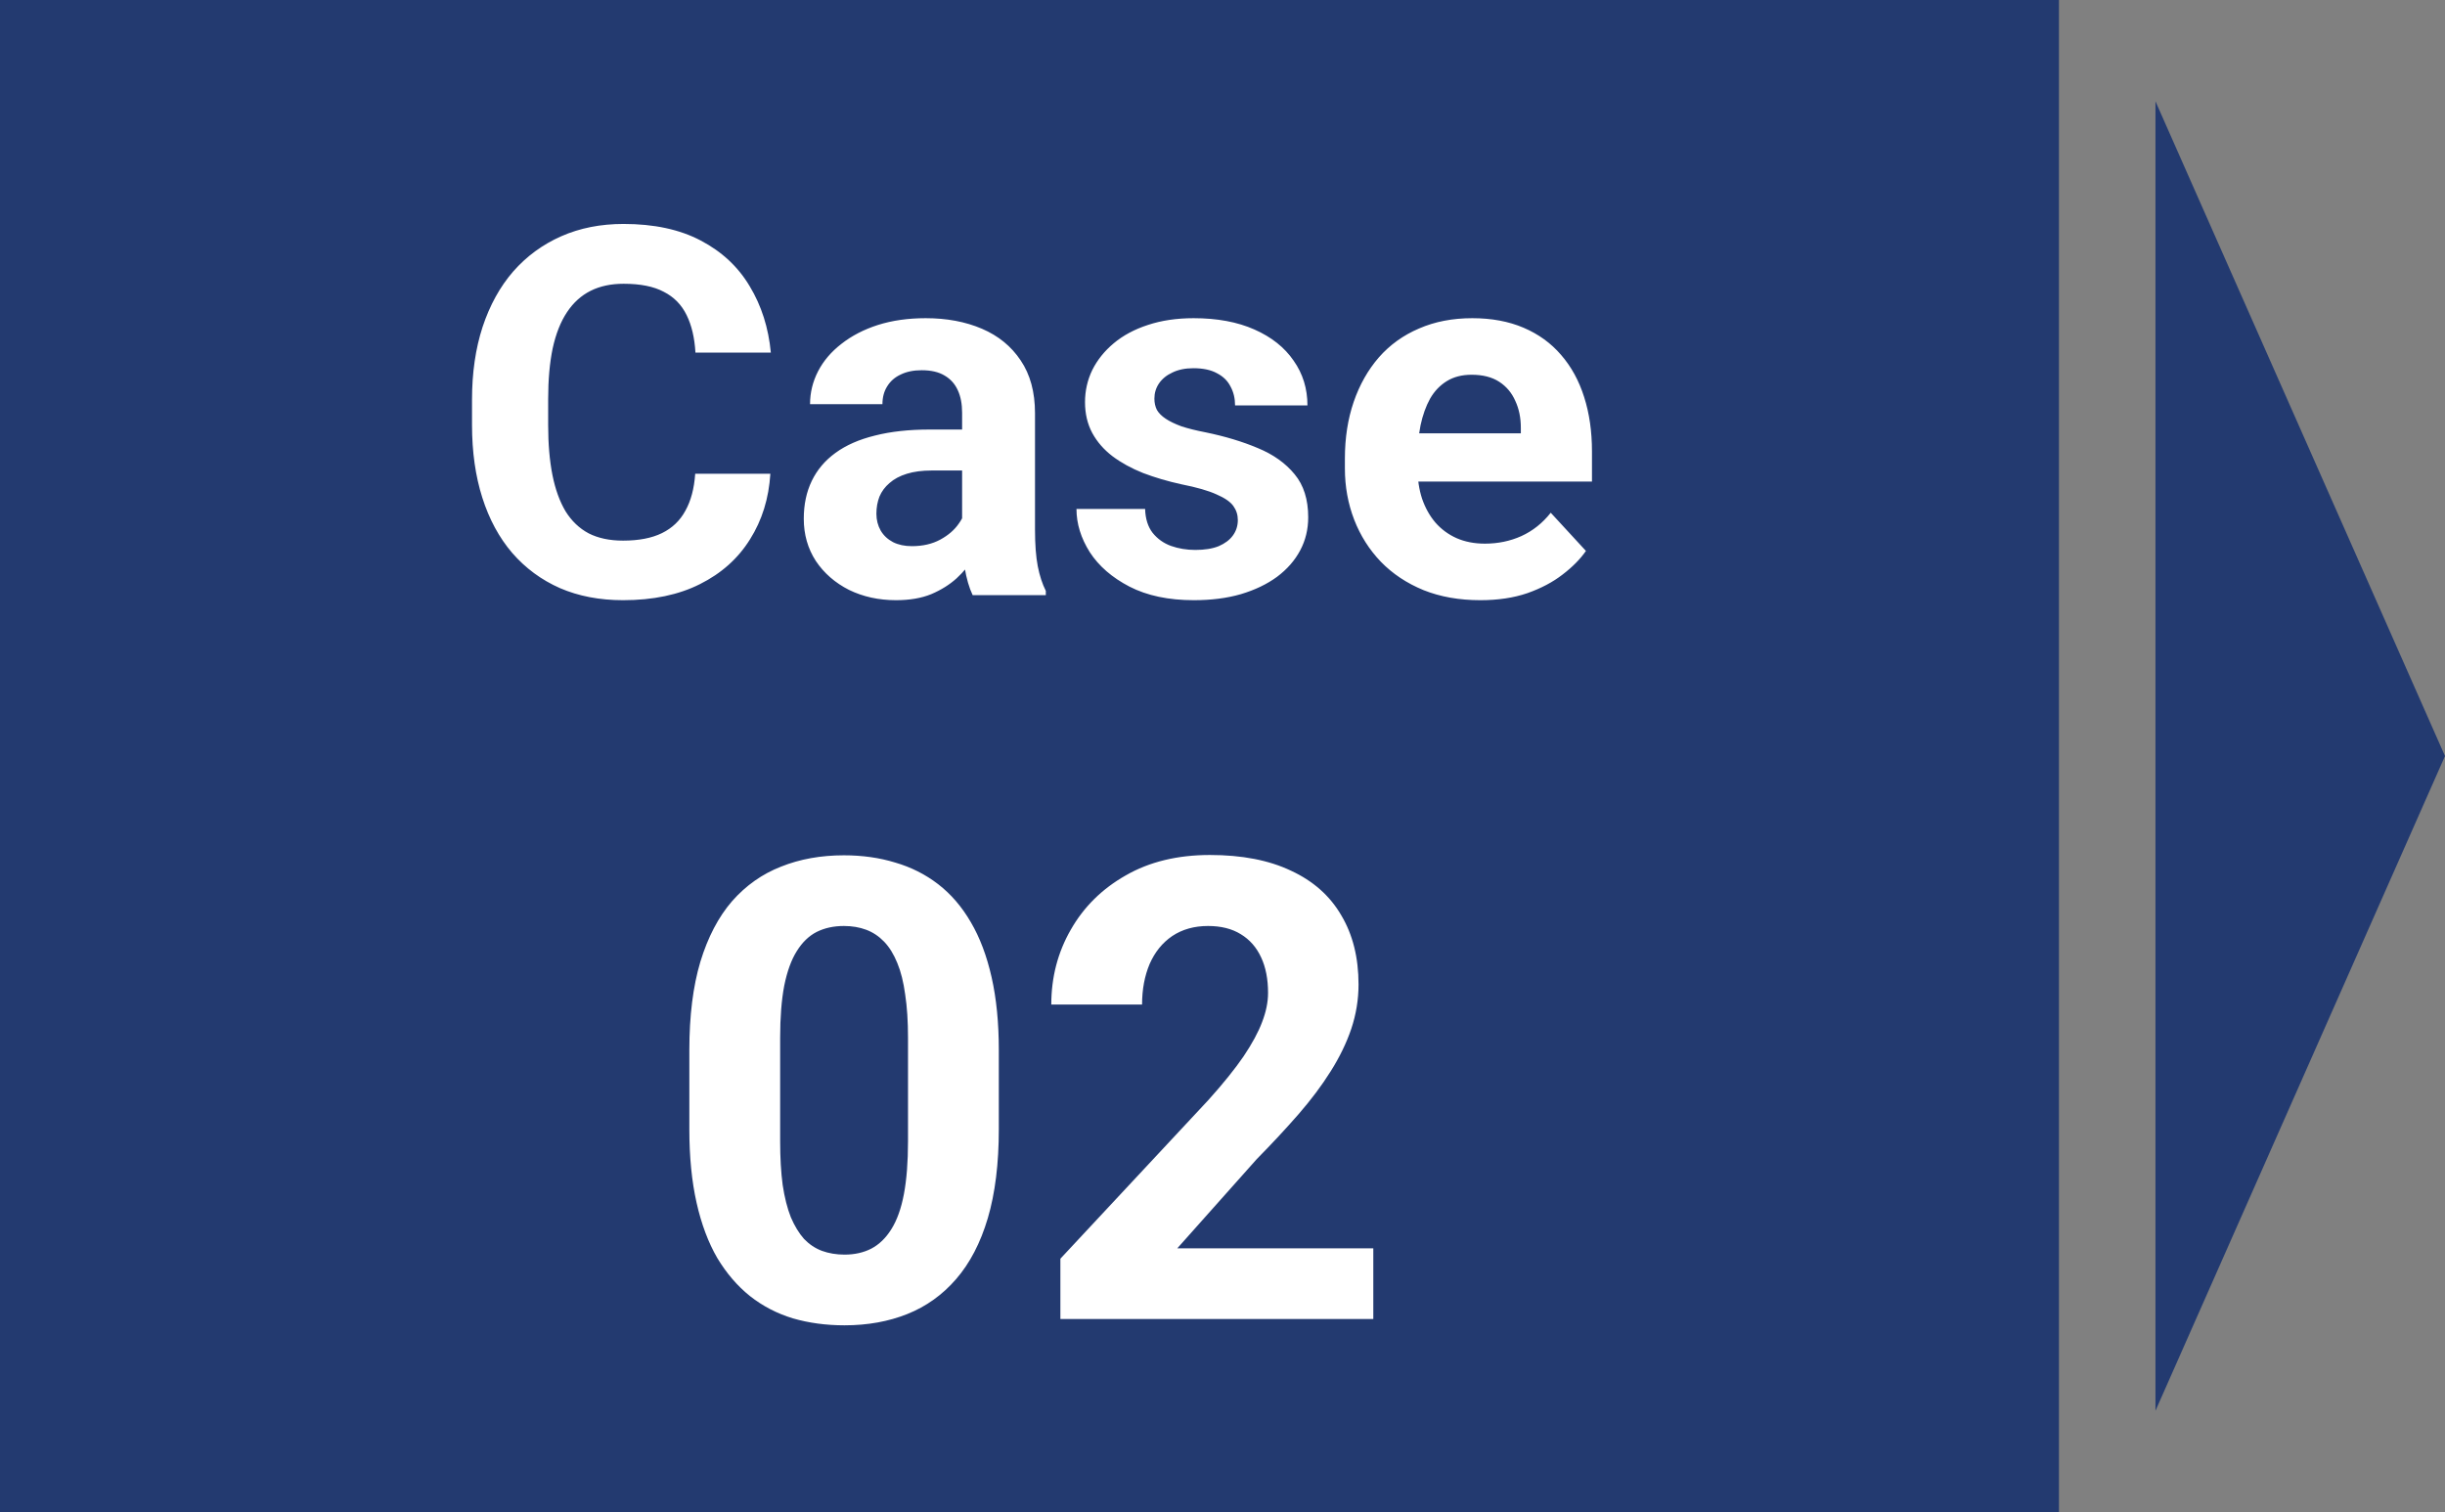
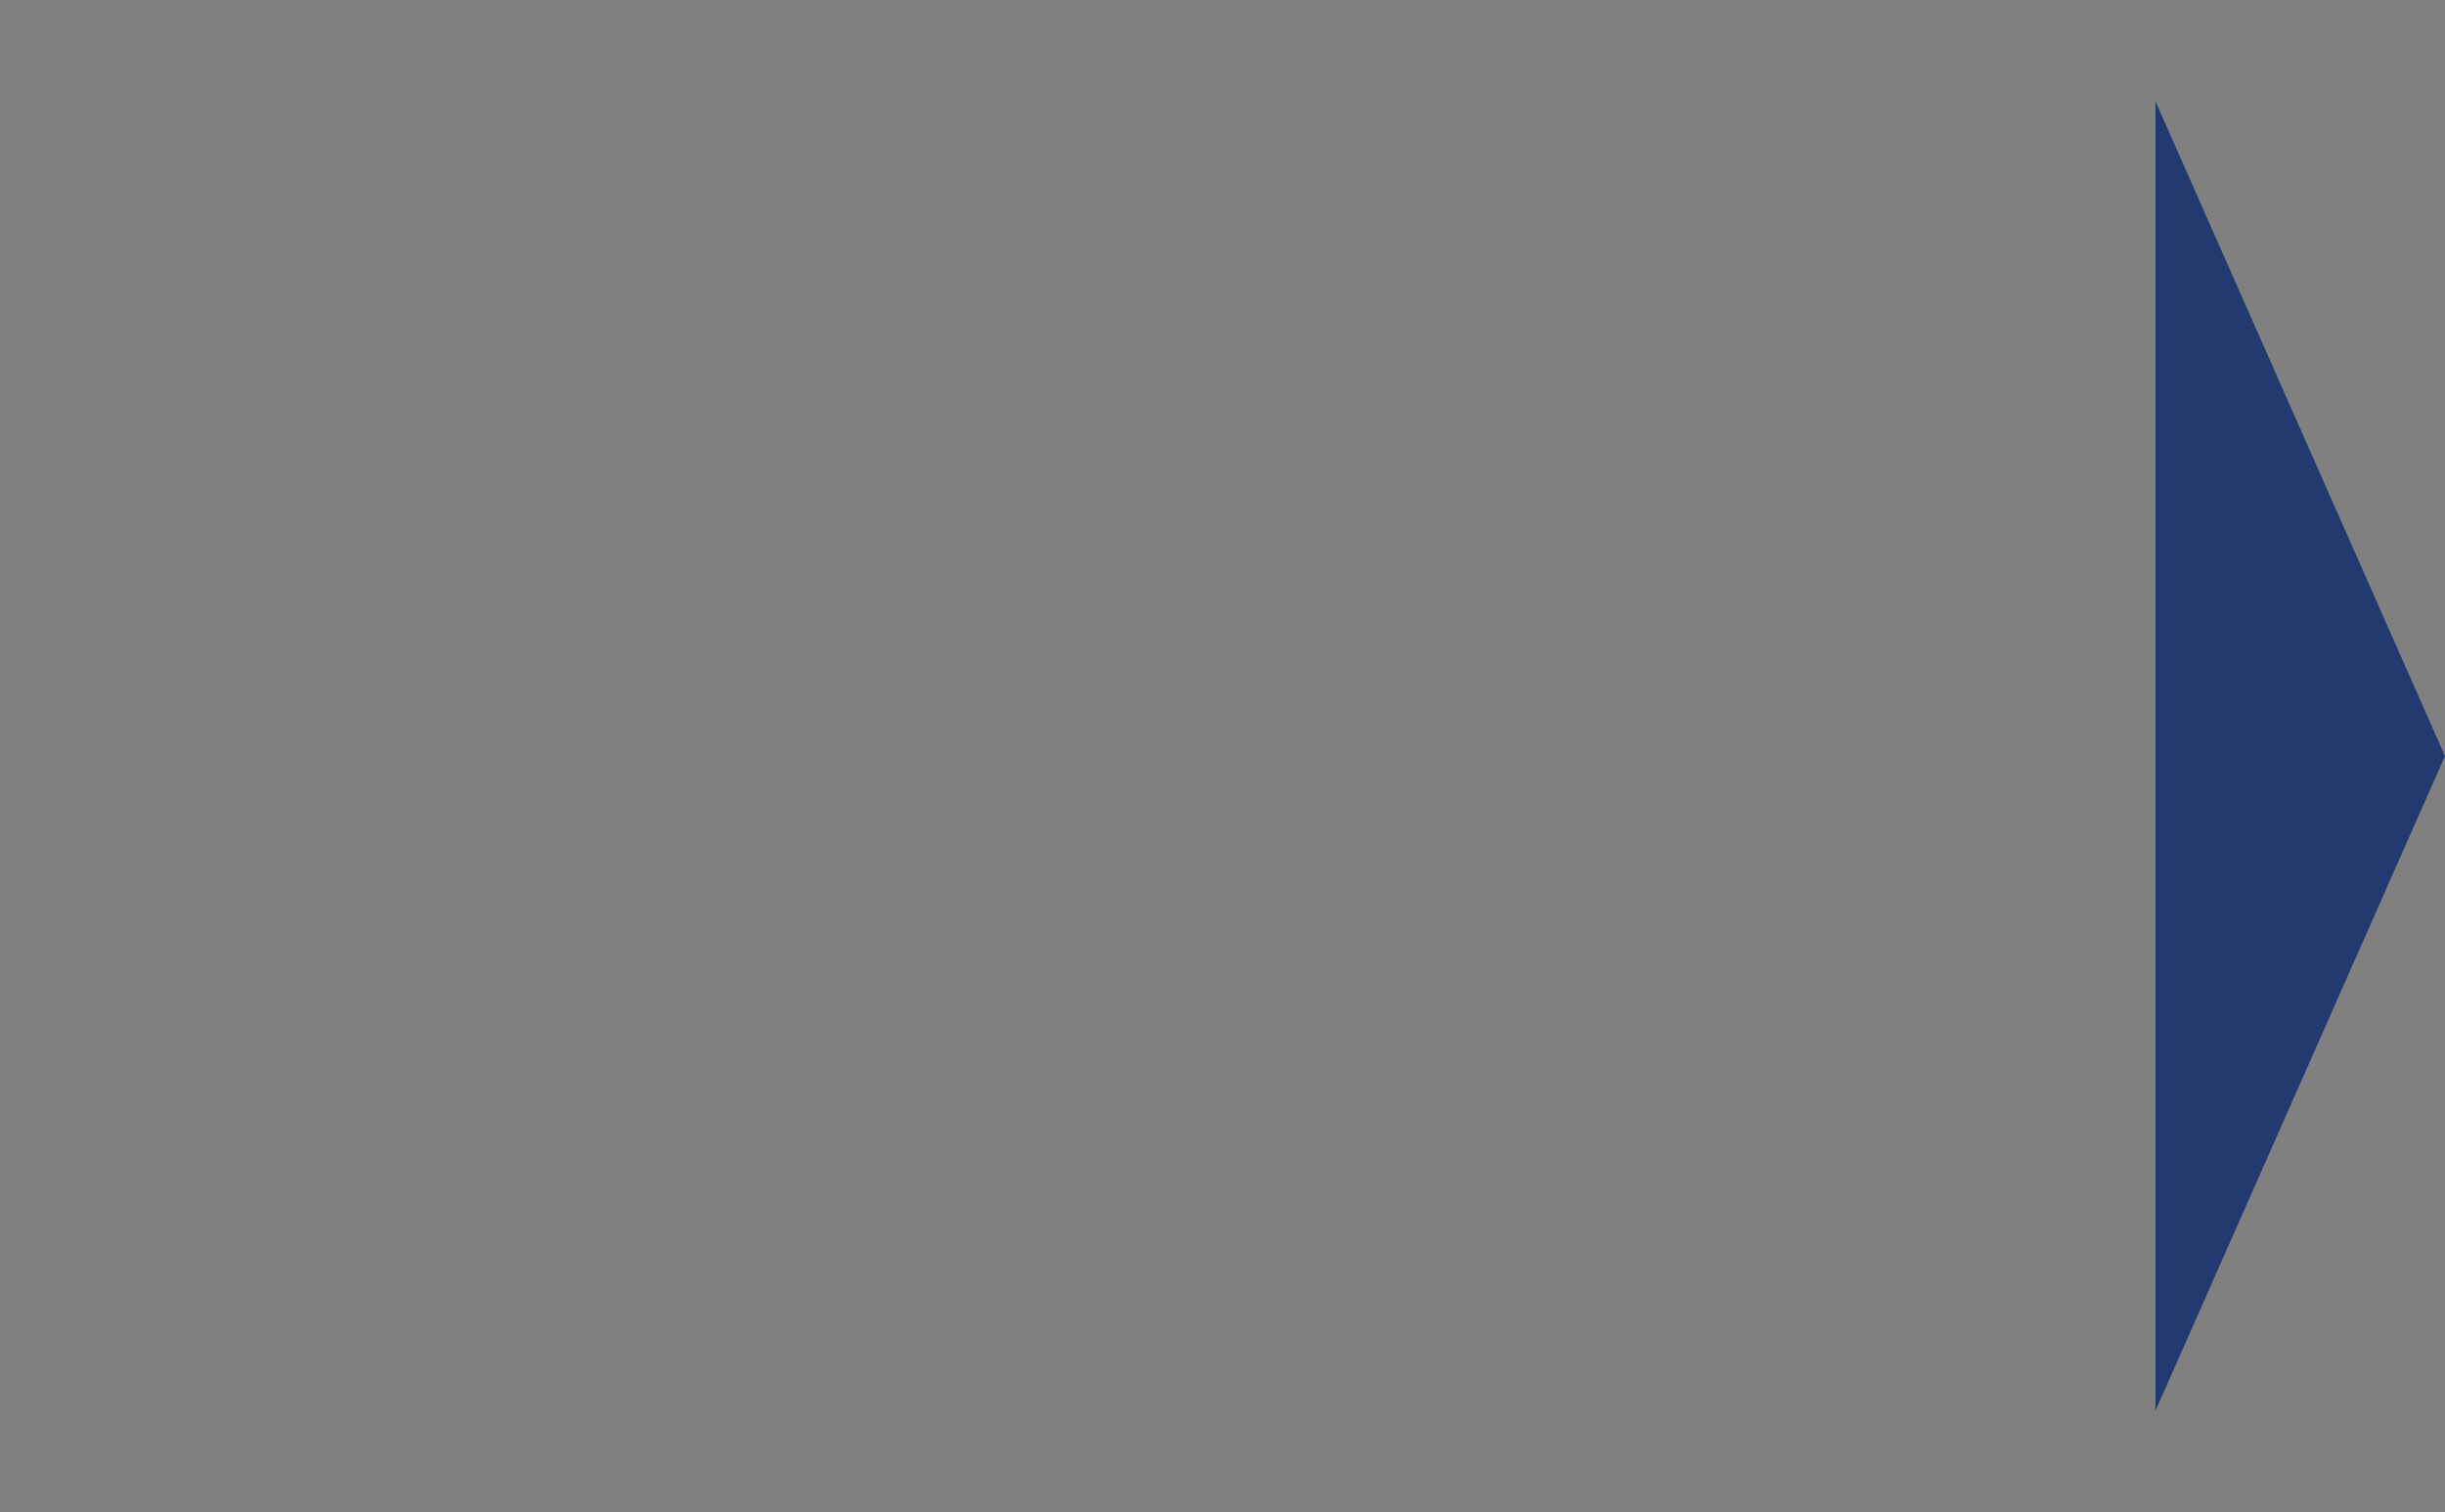
<svg xmlns="http://www.w3.org/2000/svg" width="152" height="94" viewBox="0 0 152 94" fill="none">
  <rect x="0" y="0" width="152" height="94" fill="#808080" stroke="none" />
  <path d="M152 47L134 87.703L134 6.297L152 47Z" fill="#233A70" />
-   <rect width="128" height="94" fill="#233A70" />
-   <path d="M43.219 29.453H47.891C47.797 30.984 47.375 32.344 46.625 33.531C45.885 34.719 44.849 35.646 43.516 36.312C42.193 36.979 40.599 37.312 38.734 37.312C37.276 37.312 35.969 37.062 34.812 36.562C33.656 36.052 32.667 35.323 31.844 34.375C31.031 33.427 30.412 32.281 29.984 30.938C29.557 29.594 29.344 28.088 29.344 26.422V24.844C29.344 23.177 29.562 21.672 30 20.328C30.448 18.974 31.083 17.823 31.906 16.875C32.74 15.927 33.734 15.198 34.891 14.688C36.047 14.177 37.339 13.922 38.766 13.922C40.661 13.922 42.26 14.266 43.562 14.953C44.875 15.641 45.891 16.588 46.609 17.797C47.339 19.005 47.776 20.38 47.922 21.922H43.234C43.182 21.005 43 20.229 42.688 19.594C42.375 18.948 41.901 18.463 41.266 18.141C40.641 17.807 39.807 17.641 38.766 17.641C37.984 17.641 37.302 17.787 36.719 18.078C36.135 18.37 35.646 18.812 35.25 19.406C34.854 20 34.557 20.75 34.359 21.656C34.172 22.552 34.078 23.604 34.078 24.812V26.422C34.078 27.599 34.167 28.635 34.344 29.531C34.521 30.417 34.792 31.167 35.156 31.781C35.531 32.385 36.01 32.844 36.594 33.156C37.188 33.458 37.901 33.609 38.734 33.609C39.714 33.609 40.521 33.453 41.156 33.141C41.792 32.828 42.276 32.365 42.609 31.75C42.953 31.135 43.156 30.37 43.219 29.453ZM59.812 33.188V25.656C59.812 25.115 59.724 24.651 59.547 24.266C59.37 23.87 59.094 23.562 58.719 23.344C58.354 23.125 57.88 23.016 57.297 23.016C56.797 23.016 56.365 23.104 56 23.281C55.635 23.448 55.354 23.693 55.156 24.016C54.958 24.328 54.859 24.698 54.859 25.125H50.359C50.359 24.406 50.526 23.724 50.859 23.078C51.193 22.432 51.677 21.865 52.312 21.375C52.948 20.875 53.703 20.484 54.578 20.203C55.464 19.922 56.453 19.781 57.547 19.781C58.859 19.781 60.026 20 61.047 20.438C62.068 20.875 62.87 21.531 63.453 22.406C64.047 23.281 64.344 24.375 64.344 25.688V32.922C64.344 33.849 64.401 34.609 64.516 35.203C64.63 35.786 64.797 36.297 65.016 36.734V37H60.469C60.25 36.542 60.083 35.969 59.969 35.281C59.865 34.583 59.812 33.885 59.812 33.188ZM60.406 26.703L60.438 29.25H57.922C57.328 29.25 56.812 29.318 56.375 29.453C55.938 29.588 55.578 29.781 55.297 30.031C55.016 30.271 54.807 30.552 54.672 30.875C54.547 31.198 54.484 31.552 54.484 31.938C54.484 32.323 54.573 32.672 54.75 32.984C54.927 33.286 55.182 33.526 55.516 33.703C55.849 33.87 56.24 33.953 56.688 33.953C57.365 33.953 57.953 33.818 58.453 33.547C58.953 33.276 59.339 32.943 59.609 32.547C59.891 32.151 60.036 31.776 60.047 31.422L61.234 33.328C61.068 33.755 60.839 34.198 60.547 34.656C60.266 35.115 59.906 35.547 59.469 35.953C59.031 36.349 58.505 36.677 57.891 36.938C57.276 37.188 56.547 37.312 55.703 37.312C54.63 37.312 53.656 37.099 52.781 36.672C51.917 36.234 51.229 35.635 50.719 34.875C50.219 34.104 49.969 33.229 49.969 32.25C49.969 31.365 50.135 30.578 50.469 29.891C50.802 29.203 51.292 28.625 51.938 28.156C52.594 27.677 53.411 27.318 54.391 27.078C55.37 26.828 56.505 26.703 57.797 26.703H60.406ZM76.953 32.328C76.953 32.005 76.859 31.713 76.672 31.453C76.484 31.193 76.135 30.953 75.625 30.734C75.125 30.505 74.401 30.297 73.453 30.109C72.599 29.922 71.802 29.688 71.062 29.406C70.333 29.115 69.698 28.766 69.156 28.359C68.625 27.953 68.208 27.474 67.906 26.922C67.604 26.359 67.453 25.719 67.453 25C67.453 24.292 67.604 23.625 67.906 23C68.219 22.375 68.662 21.823 69.234 21.344C69.818 20.854 70.526 20.474 71.359 20.203C72.203 19.922 73.151 19.781 74.203 19.781C75.672 19.781 76.932 20.016 77.984 20.484C79.047 20.953 79.859 21.599 80.422 22.422C80.995 23.234 81.281 24.162 81.281 25.203H76.781C76.781 24.766 76.688 24.375 76.5 24.031C76.323 23.677 76.042 23.401 75.656 23.203C75.281 22.995 74.792 22.891 74.188 22.891C73.688 22.891 73.255 22.979 72.891 23.156C72.526 23.323 72.245 23.552 72.047 23.844C71.859 24.125 71.766 24.438 71.766 24.781C71.766 25.042 71.818 25.276 71.922 25.484C72.037 25.682 72.219 25.865 72.469 26.031C72.719 26.198 73.042 26.354 73.438 26.5C73.844 26.635 74.344 26.76 74.938 26.875C76.156 27.125 77.245 27.453 78.203 27.859C79.162 28.255 79.922 28.797 80.484 29.484C81.047 30.162 81.328 31.052 81.328 32.156C81.328 32.906 81.162 33.594 80.828 34.219C80.495 34.844 80.016 35.391 79.391 35.859C78.766 36.318 78.016 36.677 77.141 36.938C76.276 37.188 75.302 37.312 74.219 37.312C72.646 37.312 71.312 37.031 70.219 36.469C69.135 35.906 68.312 35.193 67.75 34.328C67.198 33.453 66.922 32.557 66.922 31.641H71.188C71.208 32.255 71.365 32.75 71.656 33.125C71.958 33.5 72.338 33.771 72.797 33.938C73.266 34.104 73.771 34.188 74.312 34.188C74.896 34.188 75.38 34.109 75.766 33.953C76.151 33.786 76.443 33.568 76.641 33.297C76.849 33.016 76.953 32.693 76.953 32.328ZM92.031 37.312C90.719 37.312 89.542 37.104 88.5 36.688C87.458 36.26 86.573 35.672 85.844 34.922C85.125 34.172 84.573 33.302 84.188 32.312C83.802 31.312 83.609 30.25 83.609 29.125V28.5C83.609 27.219 83.792 26.047 84.156 24.984C84.521 23.922 85.042 23 85.719 22.219C86.406 21.438 87.24 20.838 88.219 20.422C89.198 19.995 90.302 19.781 91.531 19.781C92.729 19.781 93.792 19.979 94.719 20.375C95.646 20.771 96.422 21.333 97.047 22.062C97.682 22.792 98.162 23.667 98.484 24.688C98.807 25.698 98.969 26.823 98.969 28.062V29.938H85.531V26.938H94.547V26.594C94.547 25.969 94.432 25.412 94.203 24.922C93.984 24.422 93.651 24.026 93.203 23.734C92.755 23.443 92.182 23.297 91.484 23.297C90.891 23.297 90.38 23.427 89.953 23.688C89.526 23.948 89.177 24.312 88.906 24.781C88.646 25.25 88.448 25.802 88.312 26.438C88.188 27.062 88.125 27.75 88.125 28.5V29.125C88.125 29.802 88.219 30.427 88.406 31C88.604 31.573 88.88 32.068 89.234 32.484C89.599 32.901 90.037 33.224 90.547 33.453C91.068 33.682 91.656 33.797 92.312 33.797C93.125 33.797 93.88 33.641 94.578 33.328C95.287 33.005 95.896 32.521 96.406 31.875L98.594 34.25C98.24 34.76 97.755 35.25 97.141 35.719C96.537 36.188 95.807 36.573 94.953 36.875C94.099 37.167 93.125 37.312 92.031 37.312Z" fill="white" />
-   <path d="M62.094 65.281V70.203C62.094 72.338 61.866 74.181 61.41 75.731C60.954 77.267 60.297 78.53 59.438 79.519C58.591 80.496 57.582 81.219 56.41 81.688C55.238 82.156 53.936 82.391 52.504 82.391C51.358 82.391 50.29 82.247 49.301 81.961C48.311 81.662 47.419 81.199 46.625 80.574C45.844 79.949 45.167 79.162 44.594 78.211C44.034 77.247 43.604 76.102 43.305 74.773C43.005 73.445 42.855 71.922 42.855 70.203V65.281C42.855 63.146 43.083 61.316 43.539 59.793C44.008 58.257 44.665 57 45.512 56.023C46.371 55.047 47.387 54.331 48.559 53.875C49.73 53.406 51.033 53.172 52.465 53.172C53.611 53.172 54.672 53.322 55.648 53.621C56.638 53.908 57.53 54.357 58.324 54.969C59.118 55.581 59.796 56.368 60.355 57.332C60.915 58.283 61.345 59.422 61.645 60.75C61.944 62.065 62.094 63.575 62.094 65.281ZM56.449 70.945V64.519C56.449 63.491 56.391 62.592 56.273 61.824C56.169 61.056 56.007 60.405 55.785 59.871C55.564 59.324 55.29 58.882 54.965 58.543C54.639 58.204 54.268 57.957 53.852 57.801C53.435 57.645 52.973 57.566 52.465 57.566C51.827 57.566 51.26 57.69 50.766 57.938C50.284 58.185 49.874 58.582 49.535 59.129C49.197 59.663 48.936 60.379 48.754 61.277C48.585 62.163 48.5 63.243 48.5 64.519V70.945C48.5 71.974 48.552 72.879 48.656 73.66C48.773 74.441 48.943 75.112 49.164 75.672C49.398 76.219 49.672 76.668 49.984 77.019C50.31 77.358 50.681 77.606 51.098 77.762C51.527 77.918 51.996 77.996 52.504 77.996C53.129 77.996 53.682 77.872 54.164 77.625C54.659 77.365 55.075 76.961 55.414 76.414C55.766 75.854 56.026 75.125 56.195 74.227C56.365 73.328 56.449 72.234 56.449 70.945ZM85.375 77.606V82H65.922V78.25L75.121 68.387C76.046 67.358 76.775 66.453 77.309 65.672C77.842 64.878 78.227 64.168 78.461 63.543C78.708 62.905 78.832 62.3 78.832 61.727C78.832 60.867 78.689 60.132 78.402 59.52C78.116 58.895 77.693 58.413 77.133 58.074C76.586 57.736 75.909 57.566 75.102 57.566C74.242 57.566 73.5 57.775 72.875 58.191C72.263 58.608 71.794 59.188 71.469 59.93C71.156 60.672 71 61.512 71 62.449H65.356C65.356 60.757 65.759 59.207 66.566 57.801C67.374 56.382 68.513 55.255 69.984 54.422C71.456 53.575 73.201 53.152 75.219 53.152C77.211 53.152 78.891 53.478 80.258 54.129C81.638 54.767 82.68 55.691 83.383 56.902C84.099 58.1 84.457 59.533 84.457 61.199C84.457 62.137 84.307 63.055 84.008 63.953C83.708 64.838 83.279 65.724 82.719 66.609C82.172 67.482 81.508 68.367 80.727 69.266C79.945 70.164 79.079 71.095 78.129 72.059L73.188 77.606H85.375Z" fill="white" />
</svg>